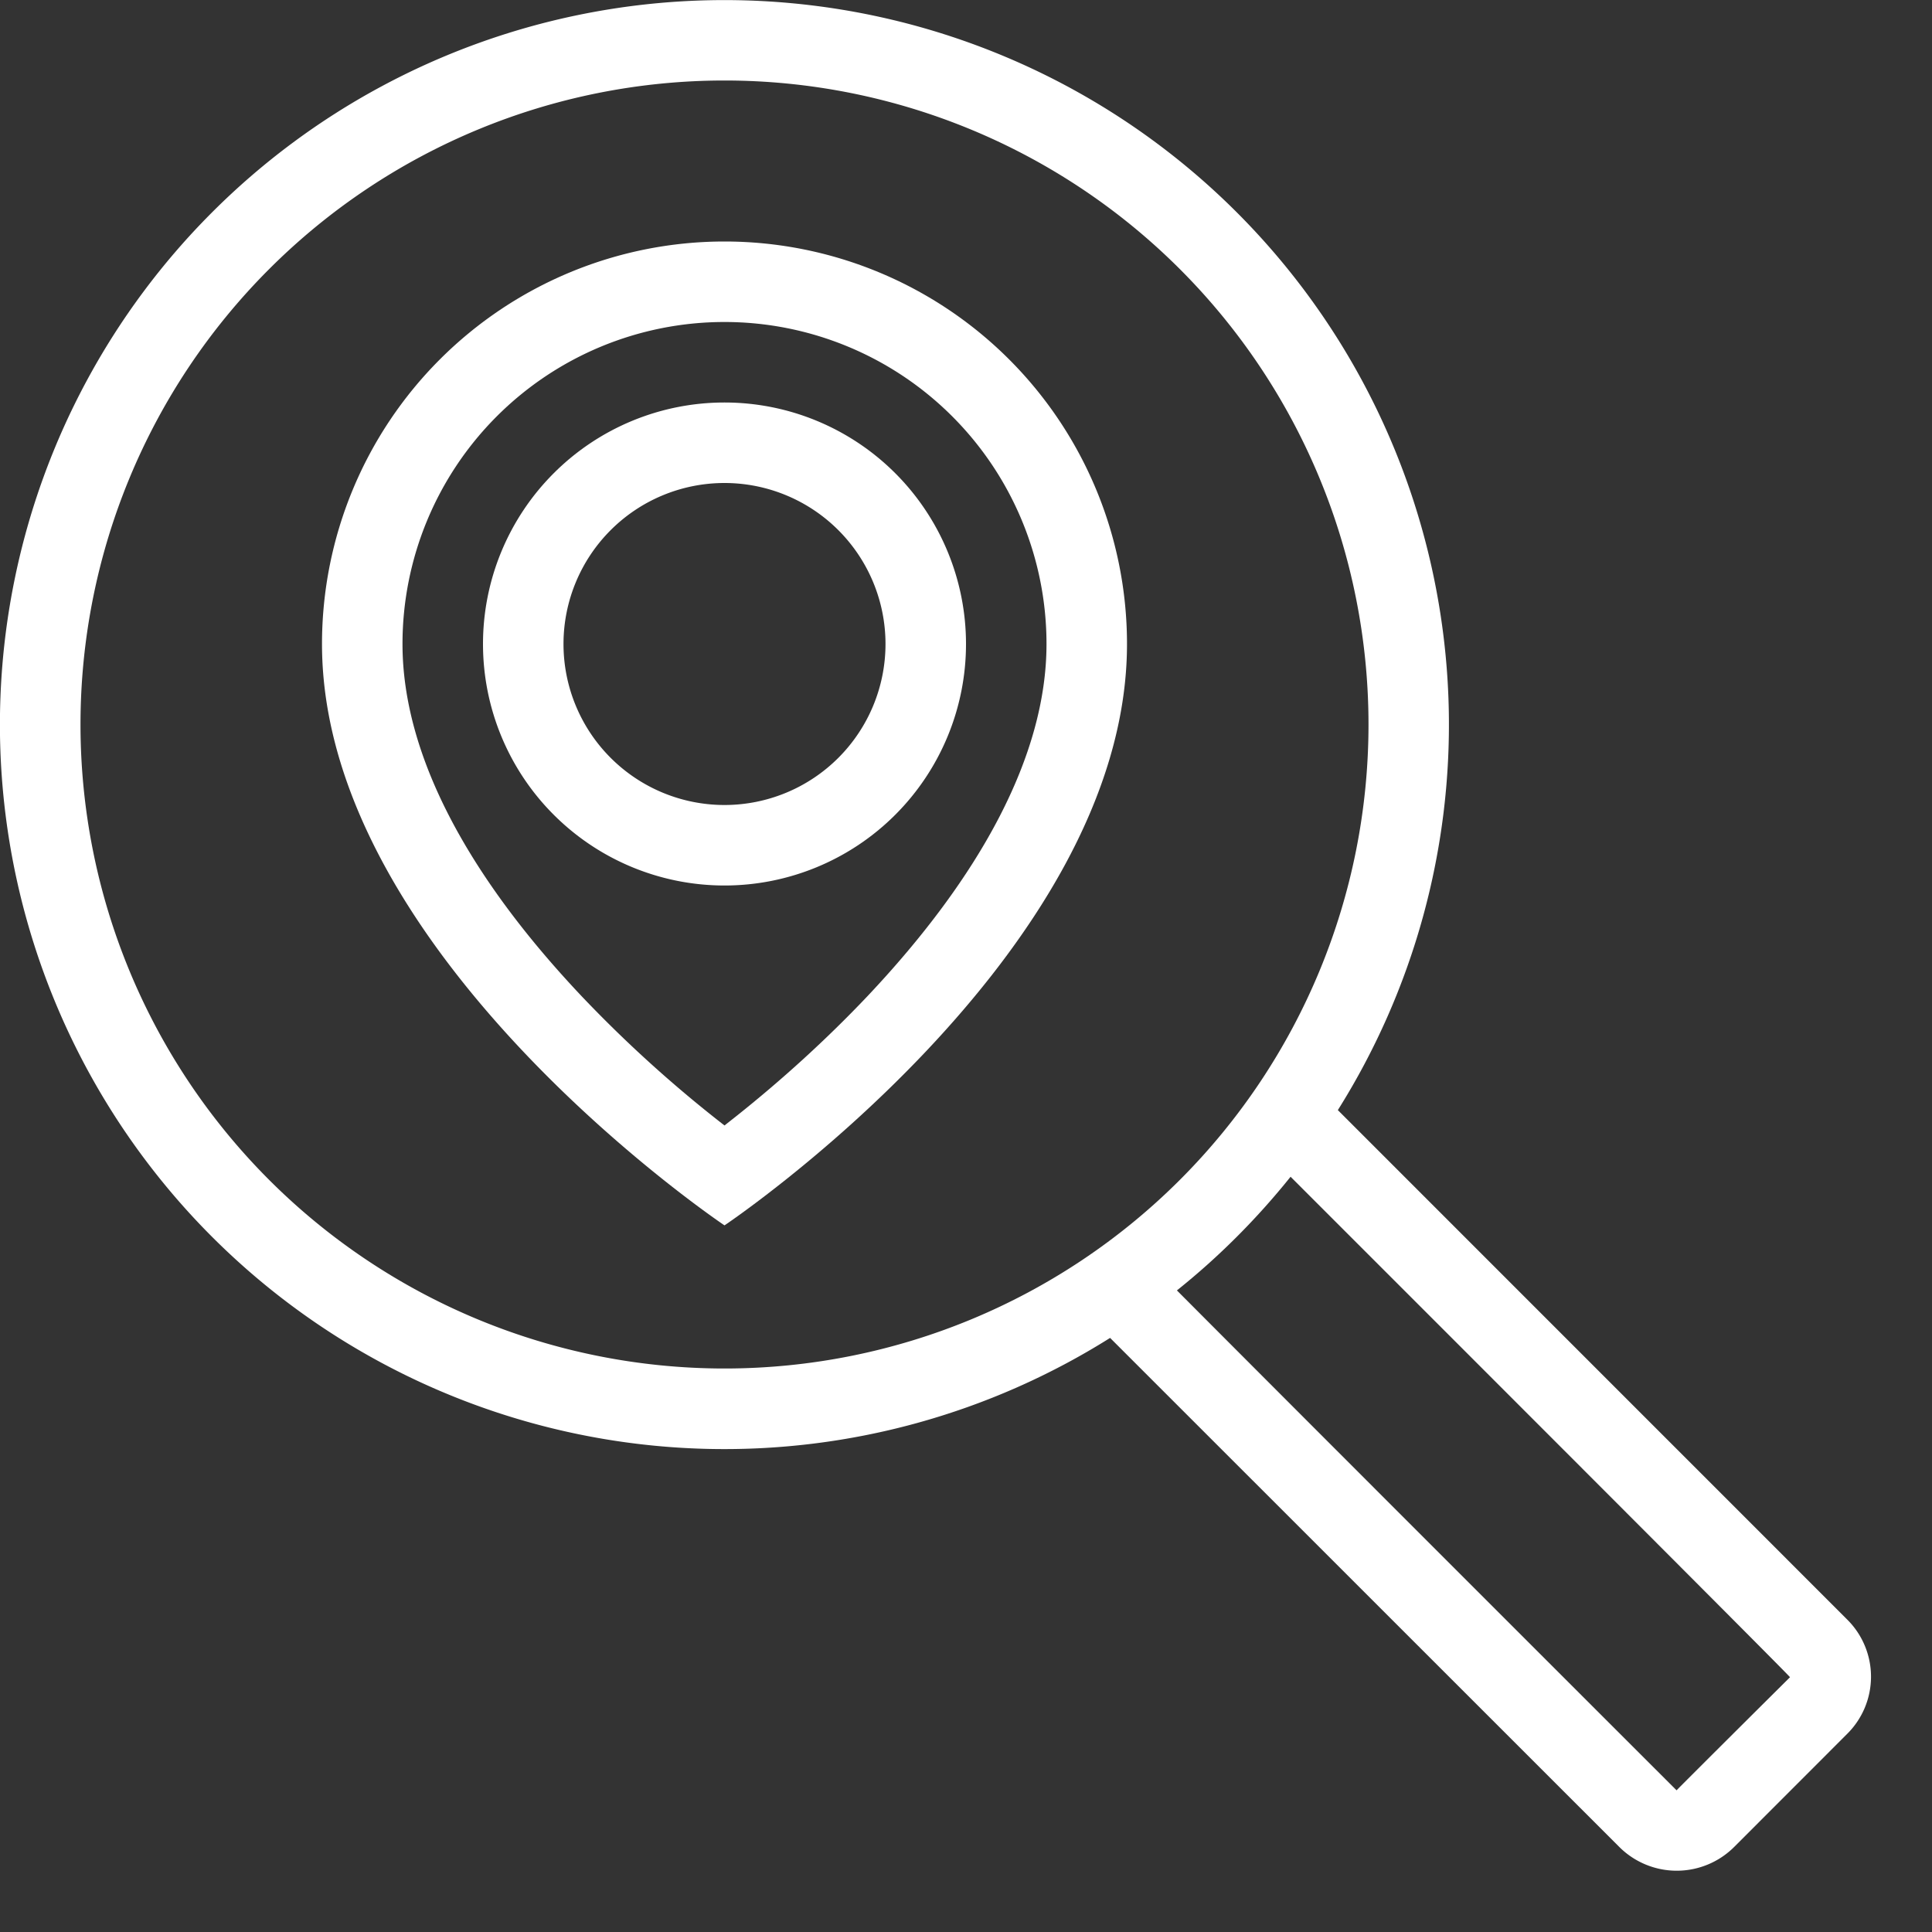
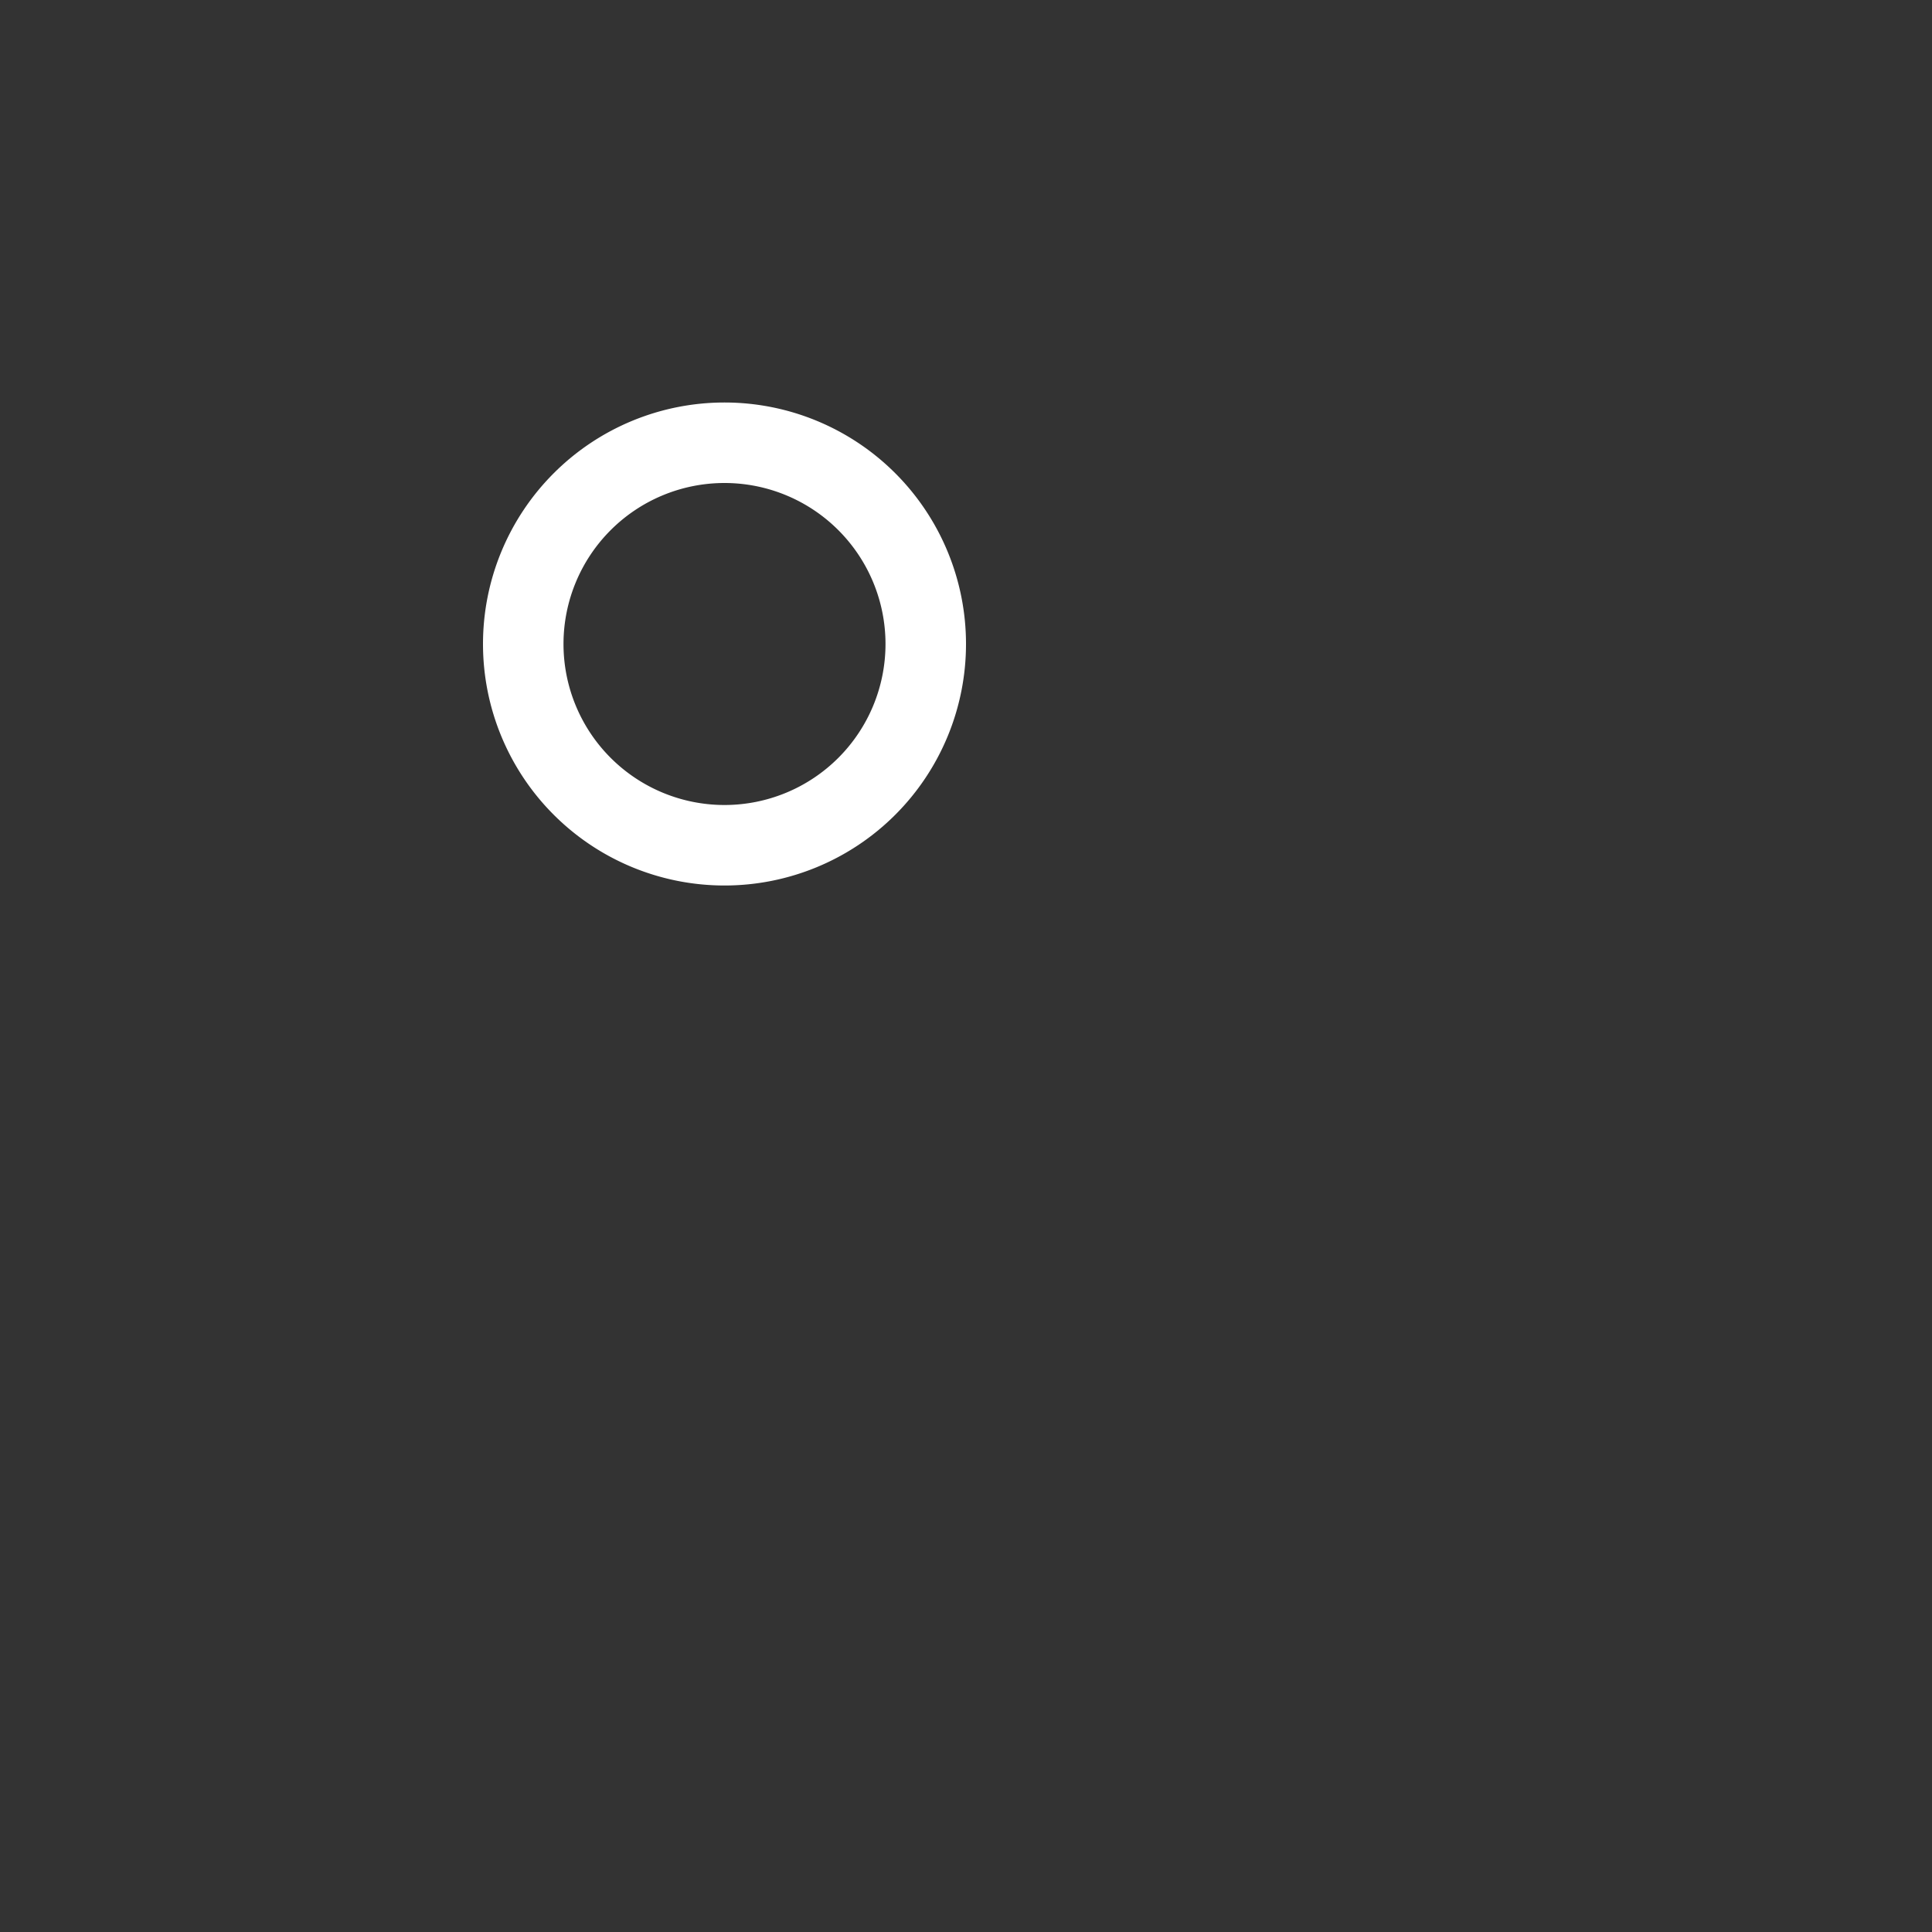
<svg xmlns="http://www.w3.org/2000/svg" version="1.1" width="512" height="512" x="0" y="0" viewBox="0 0 24 24" style="enable-background:new 0 0 512 512" xml:space="preserve" class="">
  <rect x="0" y="0" width="24" height="24" fill="#333333" stroke="none" />
  <g>
    <g fill="#000" fill-rule="nonzero">
-       <path d="M9.157 13.857c.552-.44 1.104-.939 1.617-1.48C12.177 10.891 13 9.384 13 8a4 4 0 1 0-8 0c0 1.385.823 2.892 2.226 4.376A15.885 15.885 0 0 0 9 13.981l.157-.124zM9 15.222S4 11.872 4 8a5 5 0 1 1 10 0c0 3.873-5 7.222-5 7.222z" fill="#ffffff" data-original="#000000" class="" opacity="1" />
      <path d="M9 10a2 2 0 1 0 0-4 2 2 0 0 0 0 4zm0 1a3 3 0 1 1 0-6 3 3 0 0 1 0 6z" fill="#ffffff" data-original="#000000" class="" opacity="1" />
-       <path d="m16.62 13.791 6.328 6.329a1 1 0 0 1-.005 1.422l-1.4 1.401a1.01 1.01 0 0 1-1.423.005L13.79 16.62a9 9 0 1 1 2.828-2.828zm-2 2.239c1.069 1.073 3.138 3.143 6.207 6.21-.002 0 .468-.47 1.409-1.405.005-.005-2.063-2.077-6.204-6.217-.417.52-.89.995-1.412 1.412zM9 17A8 8 0 1 0 9 1a8 8 0 0 0 0 16z" fill="#ffffff" data-original="#000000" class="" opacity="1" />
    </g>
  </g>
</svg>